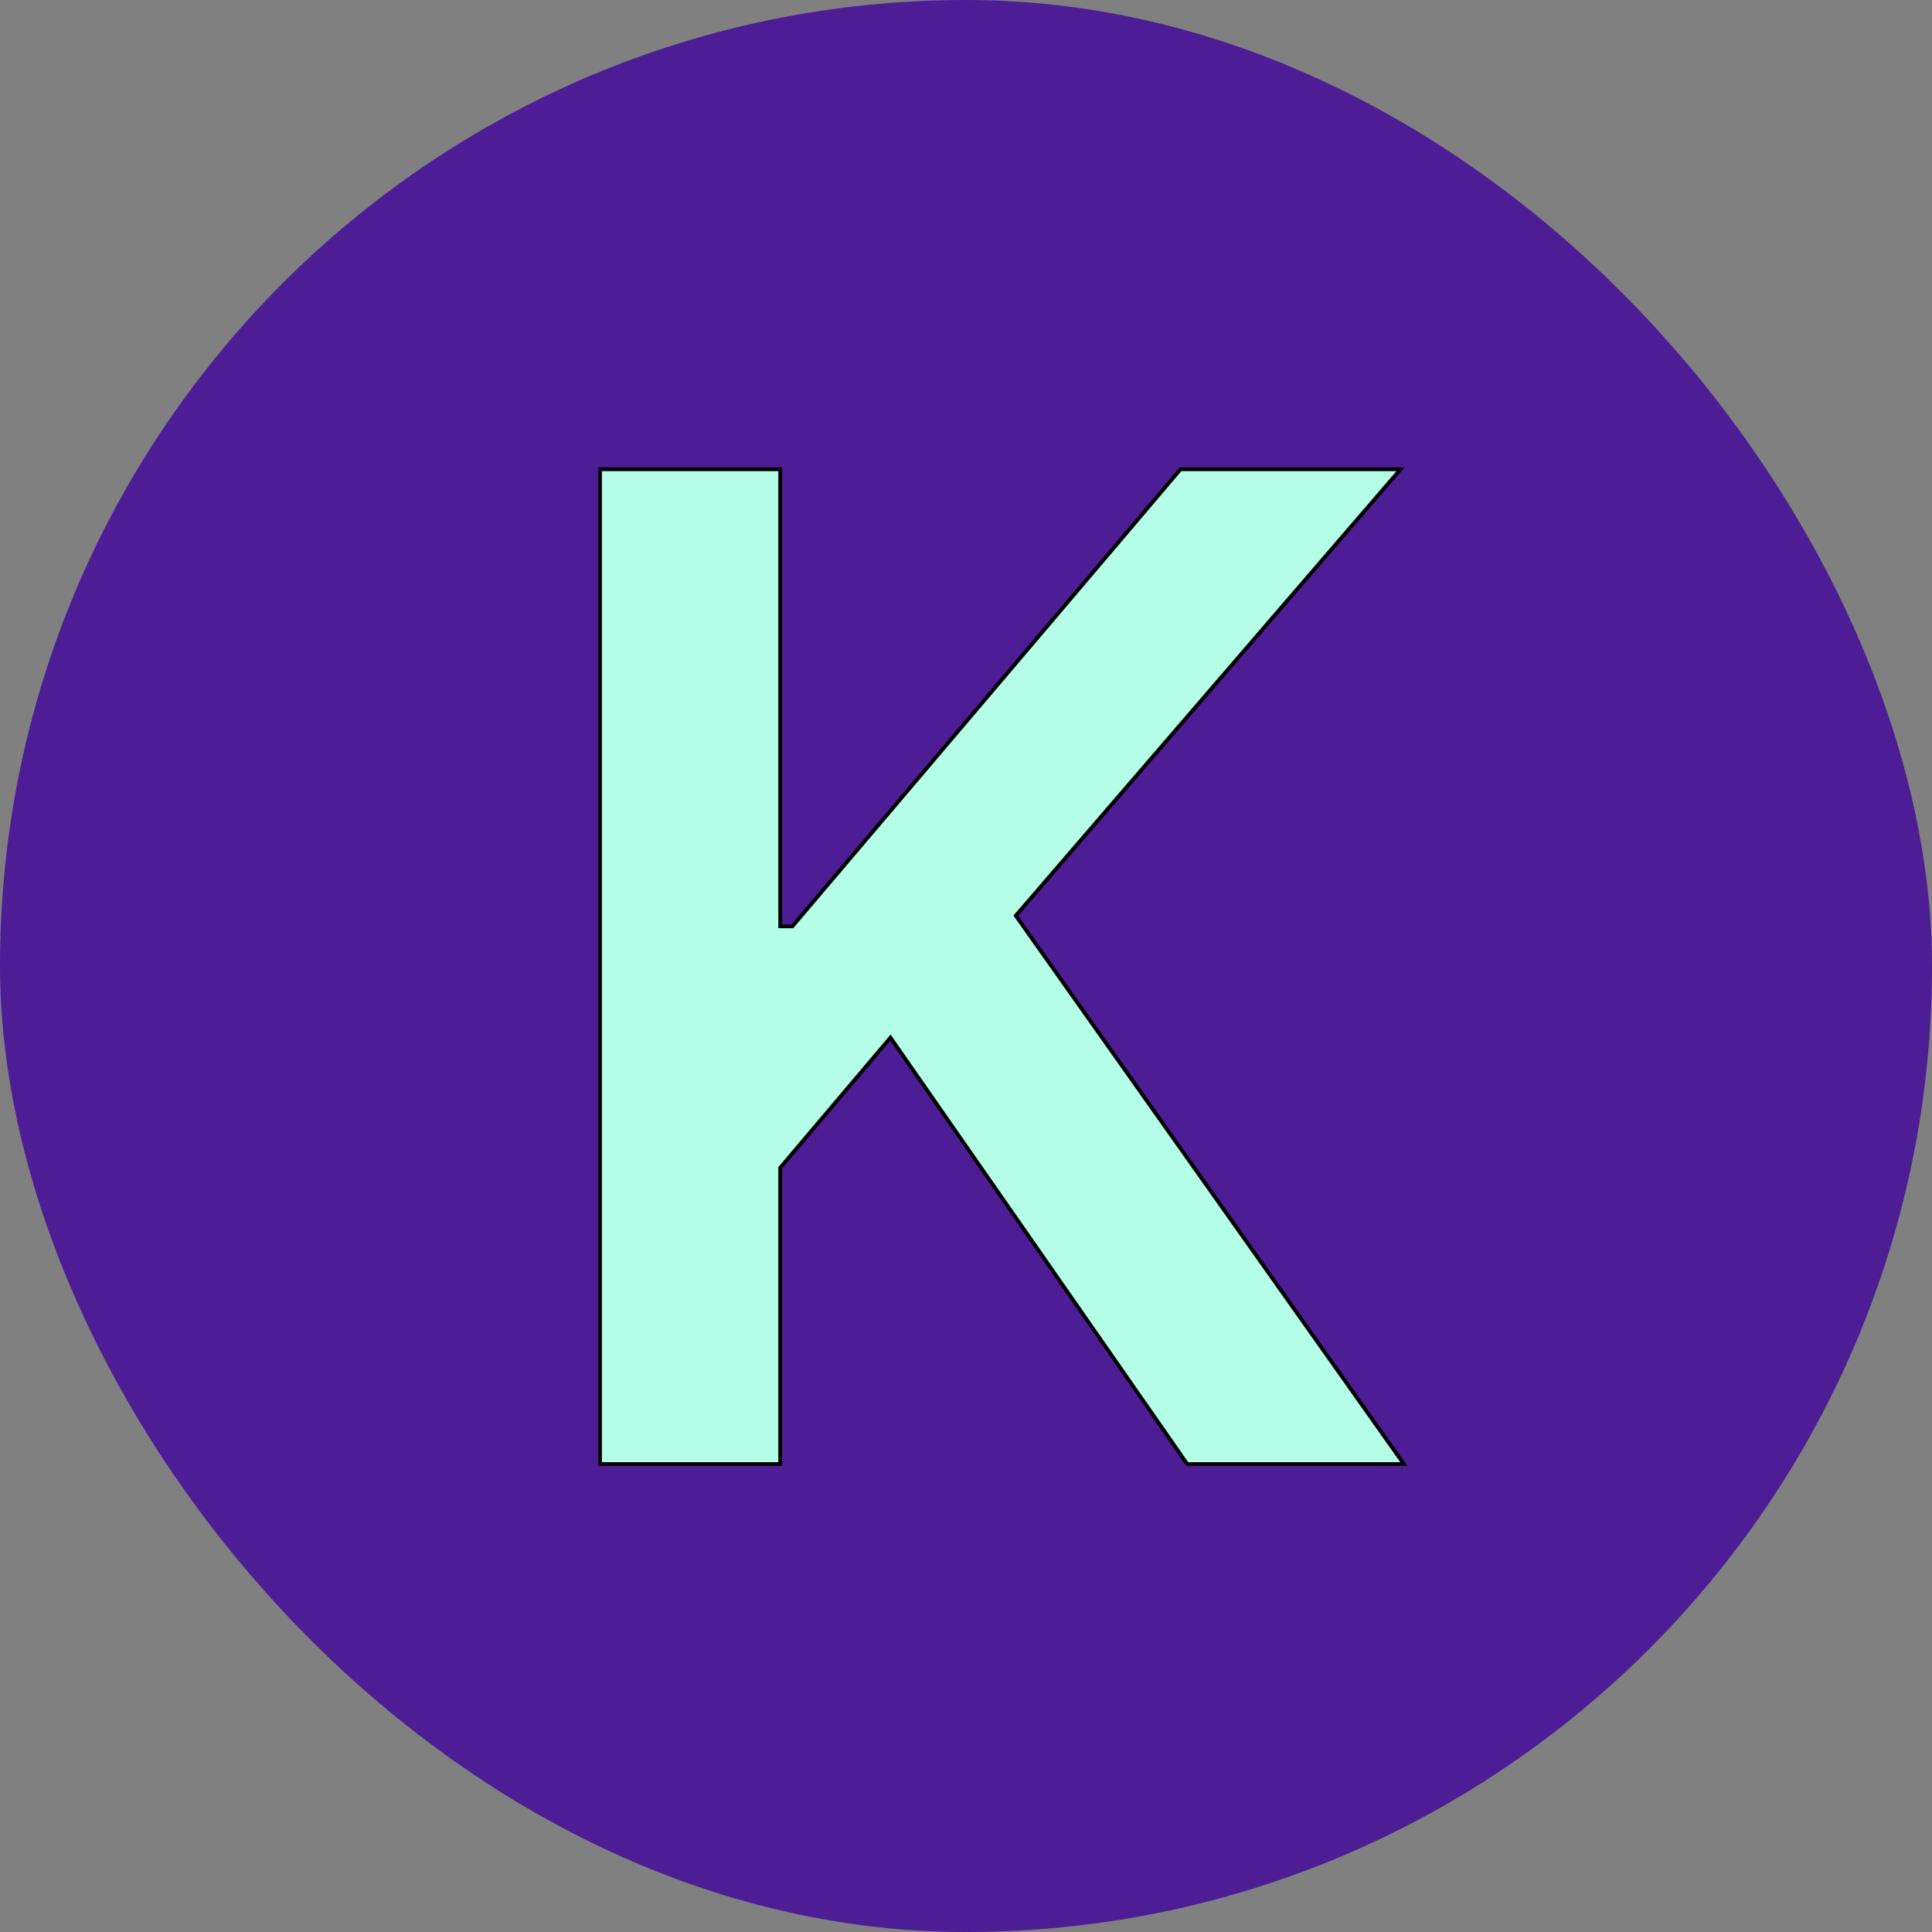
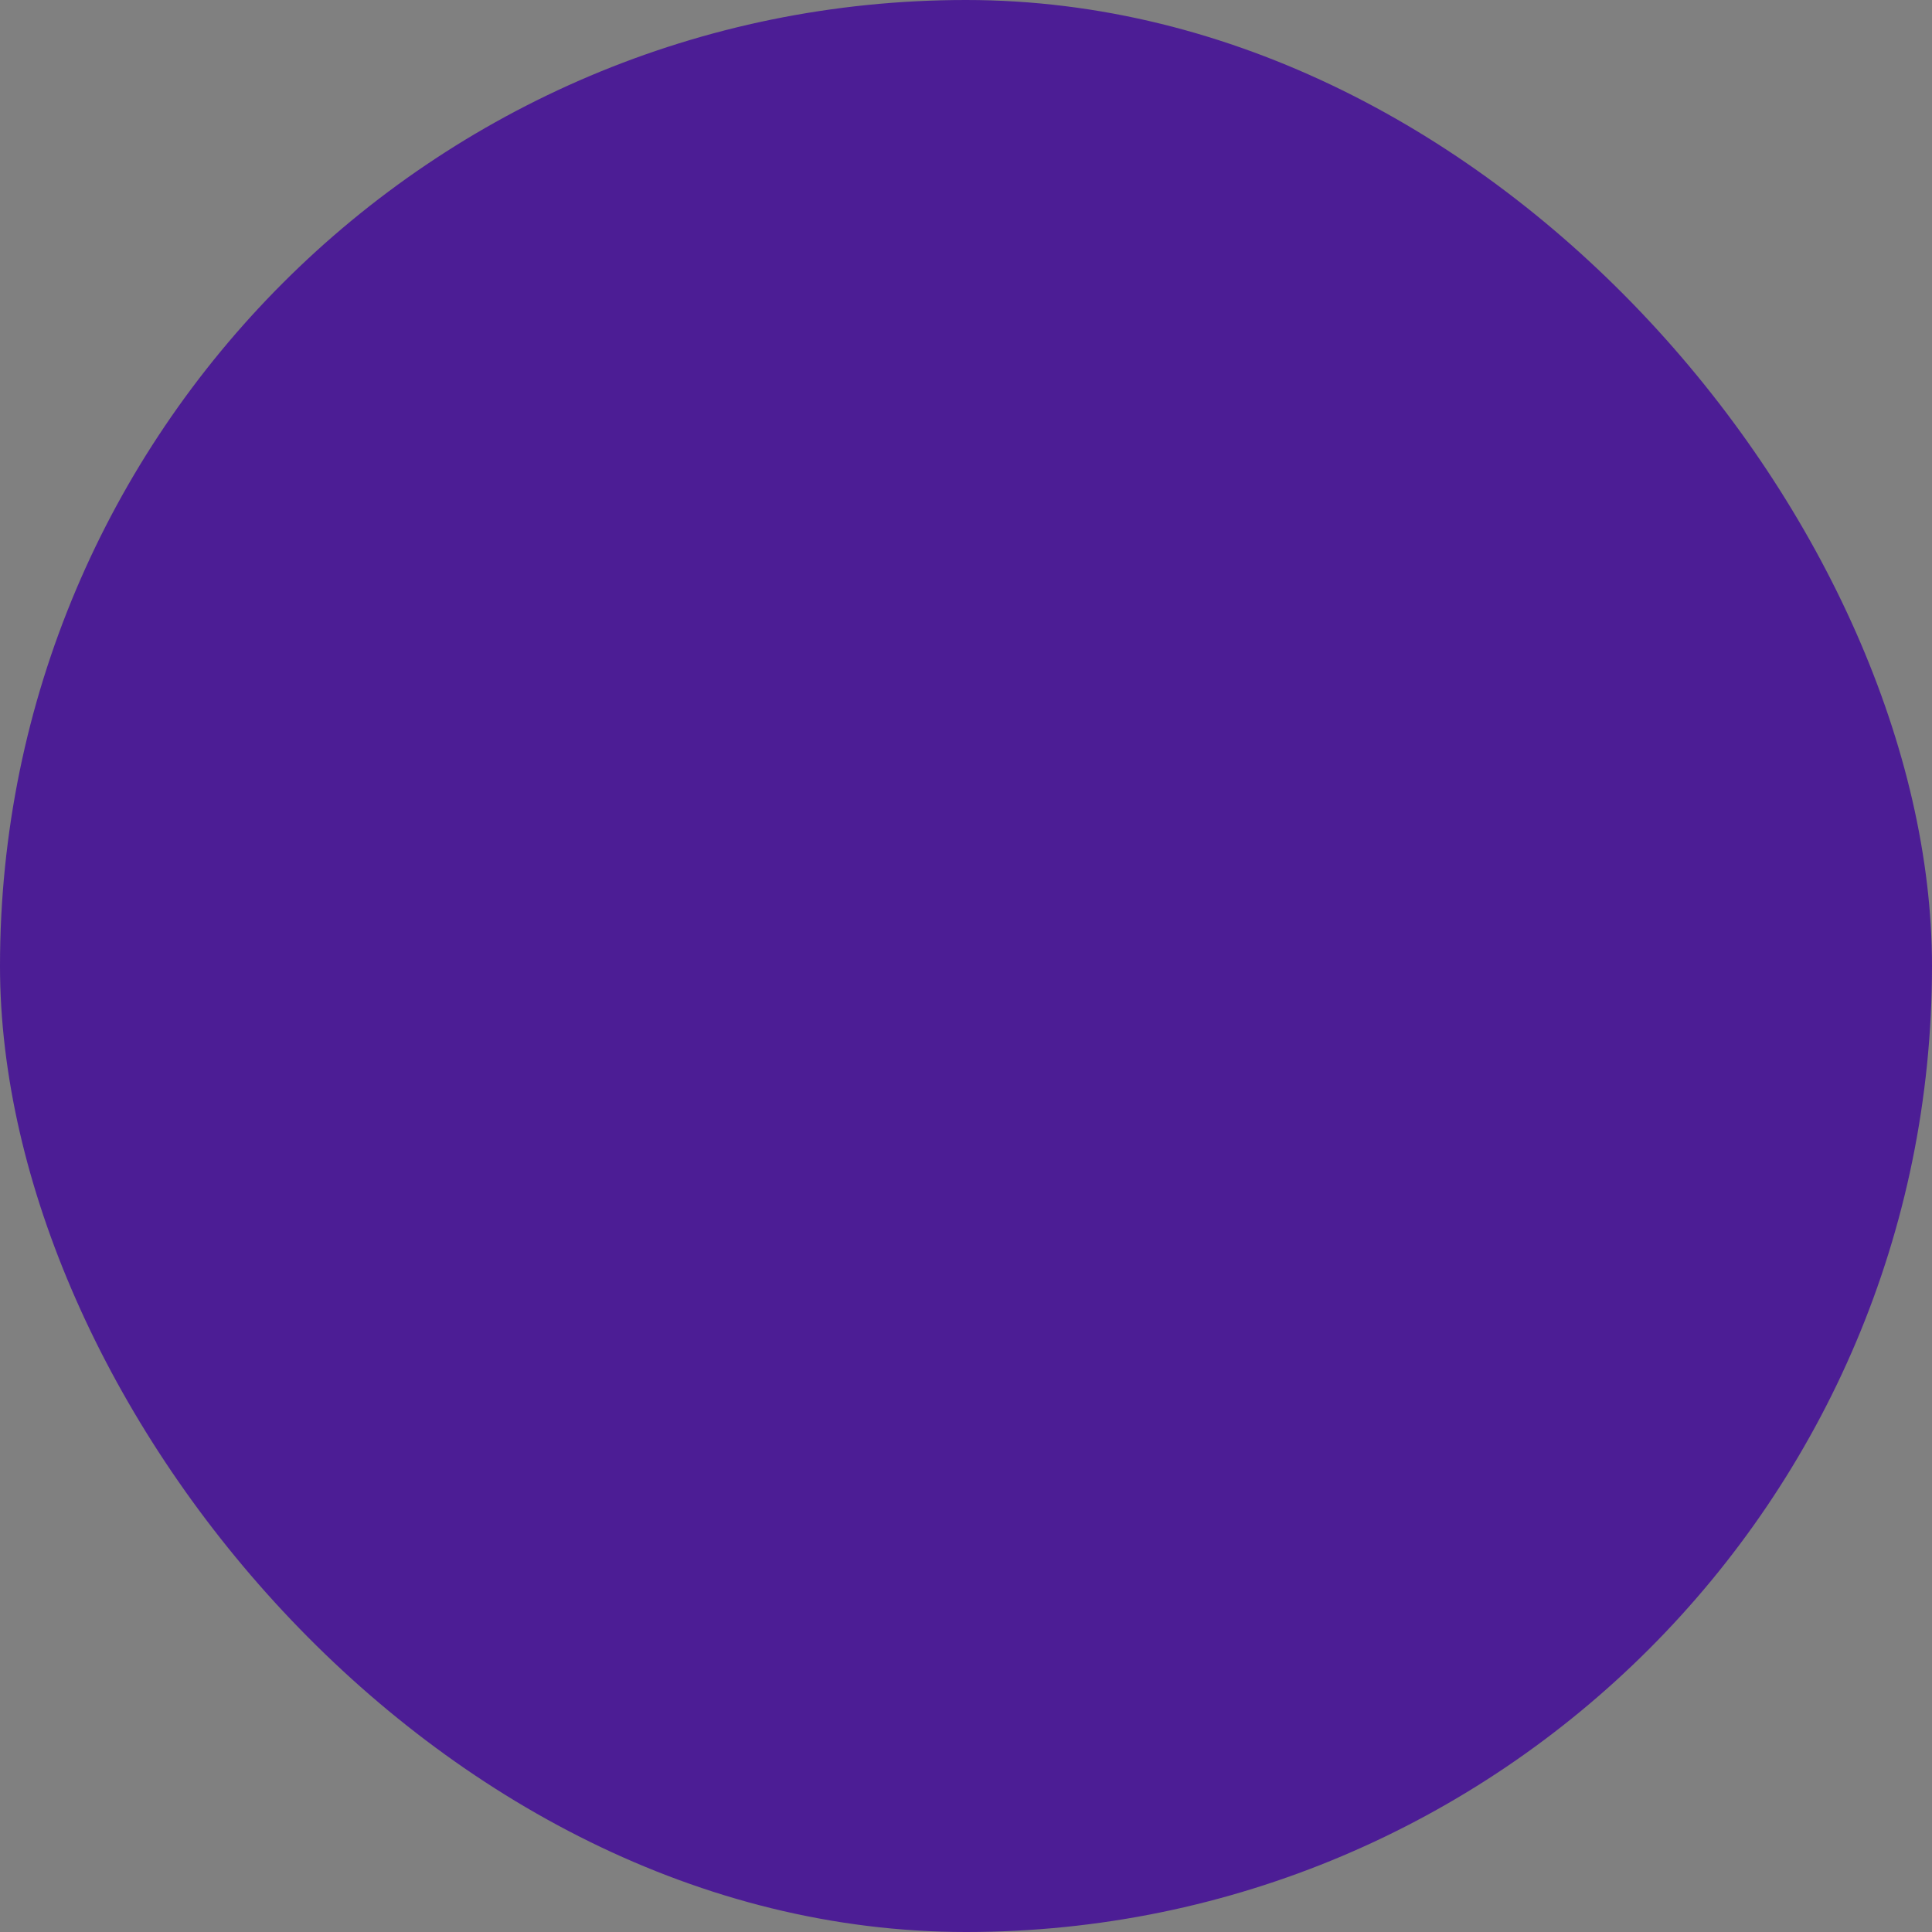
<svg xmlns="http://www.w3.org/2000/svg" width="1024" height="1024" viewBox="0 0 1024 1024" fill="none">
  <rect x="0" y="0" width="1024" height="1024" fill="#808080" stroke="none" />
  <rect width="1024" height="1024" rx="512" fill="#4C1D95" />
  <mask id="path-2-outside-1_32_6" maskUnits="userSpaceOnUse" x="317" y="247" width="430" height="530" fill="black">
-     <rect fill="white" x="317" y="247" width="430" height="530" />
-     <path d="M318.006 776V248.727H413.523V490.995H419.96L625.668 248.727H742.296L538.39 485.331L744.098 776H629.272L471.966 549.952L413.523 618.951V776H318.006Z" />
-   </mask>
-   <path d="M318.006 776V248.727H413.523V490.995H419.96L625.668 248.727H742.296L538.39 485.331L744.098 776H629.272L471.966 549.952L413.523 618.951V776H318.006Z" fill="#B4FEE7" />
-   <path d="M318.006 776H317.006V777H318.006V776ZM318.006 248.727V247.727H317.006V248.727H318.006ZM413.523 248.727H414.523V247.727H413.523V248.727ZM413.523 490.995H412.523V491.995H413.523V490.995ZM419.96 490.995V491.995H420.422L420.722 491.642L419.96 490.995ZM625.668 248.727V247.727H625.205L624.906 248.08L625.668 248.727ZM742.296 248.727L743.054 249.38L744.478 247.727H742.296V248.727ZM538.39 485.331L537.632 484.678L537.122 485.27L537.574 485.908L538.39 485.331ZM744.098 776V777H746.031L744.915 775.422L744.098 776ZM629.272 776L628.452 776.571L628.75 777H629.272V776ZM471.966 549.952L472.787 549.381L472.044 548.313L471.203 549.306L471.966 549.952ZM413.523 618.951L412.76 618.305L412.523 618.584V618.951H413.523ZM413.523 776V777H414.523V776H413.523ZM318.006 776H319.006V248.727H318.006H317.006V776H318.006ZM318.006 248.727V249.727H413.523V248.727V247.727H318.006V248.727ZM413.523 248.727H412.523V490.995H413.523H414.523V248.727H413.523ZM413.523 490.995V491.995H419.96V490.995V489.995H413.523V490.995ZM419.96 490.995L420.722 491.642L626.43 249.375L625.668 248.727L624.906 248.08L419.197 490.347L419.96 490.995ZM625.668 248.727V249.727H742.296V248.727V247.727H625.668V248.727ZM742.296 248.727L741.539 248.074L537.632 484.678L538.39 485.331L539.147 485.983L743.054 249.38L742.296 248.727ZM538.39 485.331L537.574 485.908L743.282 776.578L744.098 776L744.915 775.422L539.206 484.753L538.39 485.331ZM744.098 776V775H629.272V776V777H744.098V776ZM629.272 776L630.093 775.429L472.787 549.381L471.966 549.952L471.145 550.524L628.452 776.571L629.272 776ZM471.966 549.952L471.203 549.306L412.76 618.305L413.523 618.951L414.286 619.597L472.729 550.599L471.966 549.952ZM413.523 618.951H412.523V776H413.523H414.523V618.951H413.523ZM413.523 776V775H318.006V776V777H413.523V776Z" fill="black" mask="url(#path-2-outside-1_32_6)" />
+     </mask>
</svg>